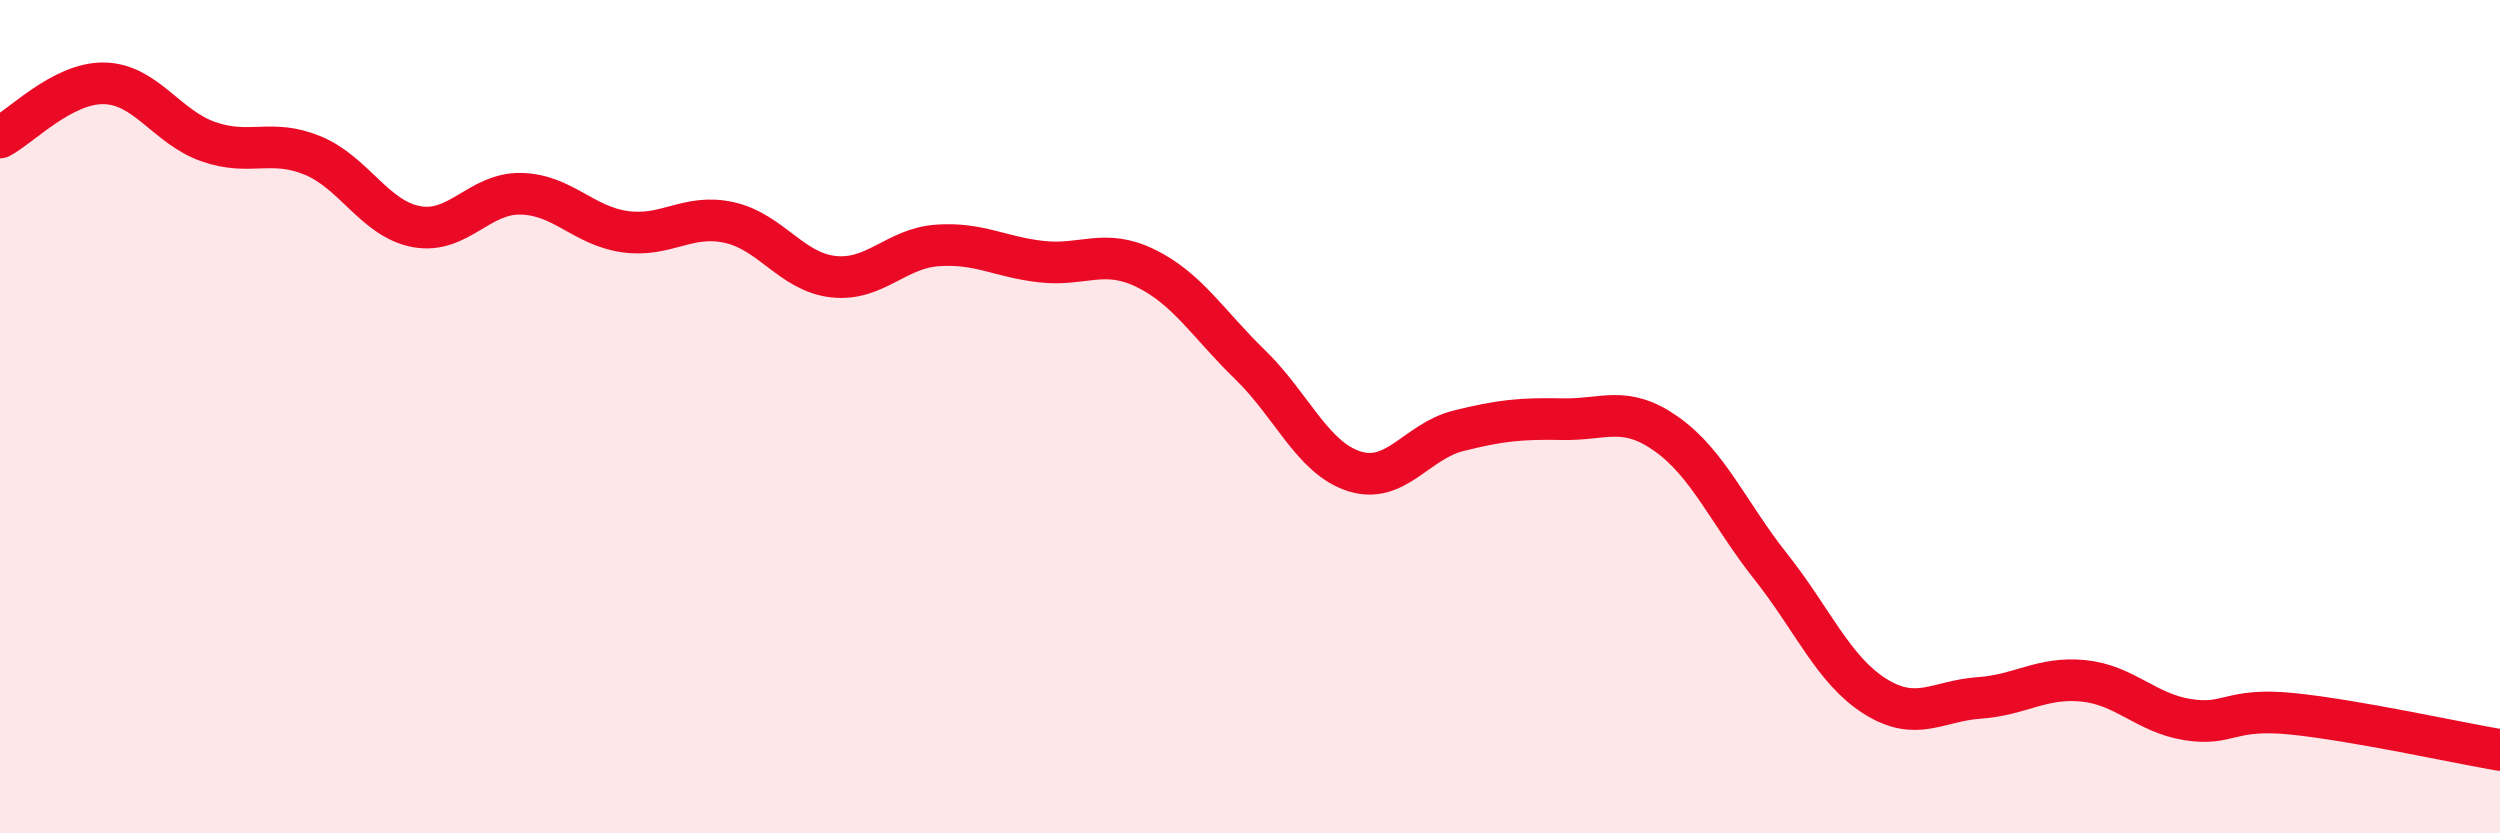
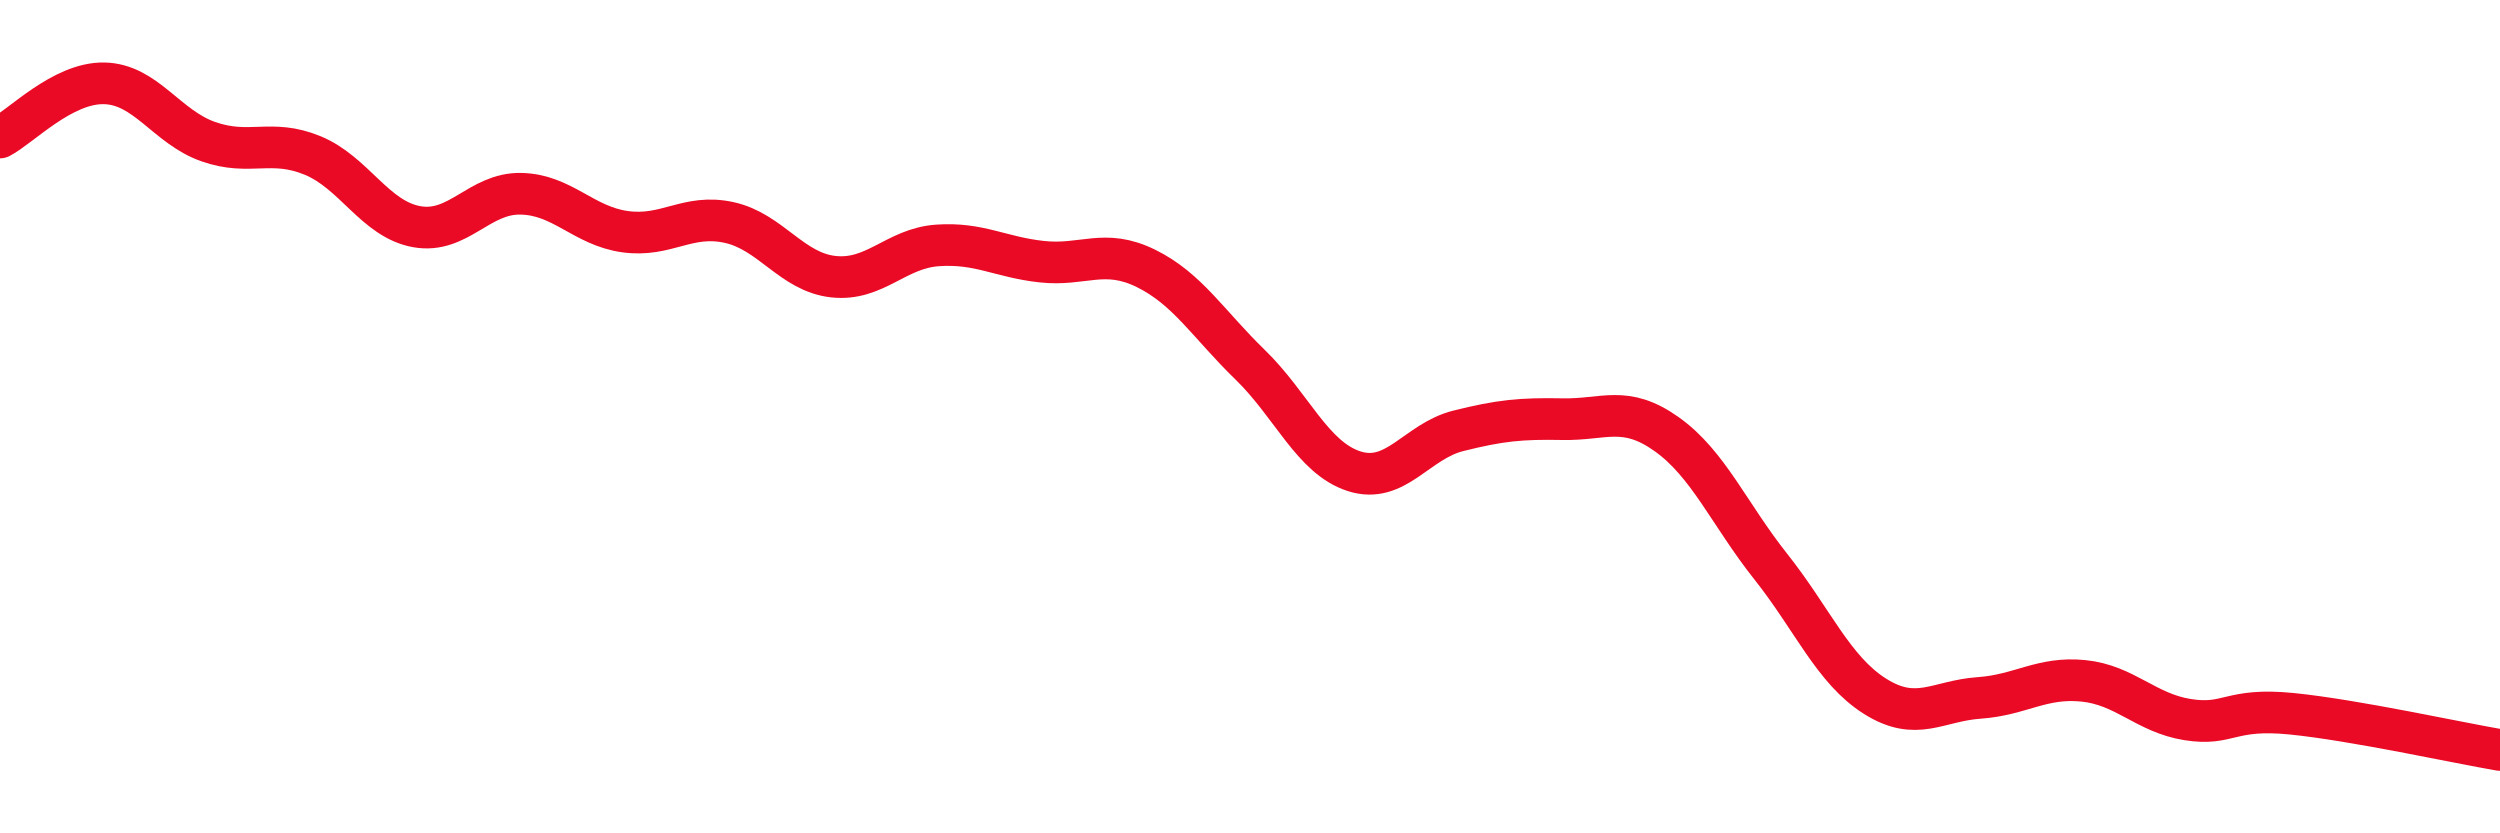
<svg xmlns="http://www.w3.org/2000/svg" width="60" height="20" viewBox="0 0 60 20">
-   <path d="M 0,3.3 C 0.5,3.04 1.5,1.98 2.5,2 C 3.5,2.02 4,3.05 5,3.4 C 6,3.75 6.5,3.32 7.5,3.73 C 8.5,4.14 9,5.26 10,5.44 C 11,5.62 11.5,4.63 12.5,4.65 C 13.5,4.67 14,5.42 15,5.56 C 16,5.7 16.5,5.12 17.5,5.34 C 18.5,5.56 19,6.53 20,6.64 C 21,6.75 21.5,5.96 22.5,5.89 C 23.5,5.82 24,6.17 25,6.28 C 26,6.39 26.5,5.95 27.5,6.44 C 28.5,6.93 29,7.78 30,8.75 C 31,9.72 31.5,10.99 32.5,11.31 C 33.5,11.63 34,10.59 35,10.34 C 36,10.09 36.5,10.04 37.5,10.06 C 38.5,10.08 39,9.71 40,10.42 C 41,11.13 41.5,12.34 42.5,13.6 C 43.5,14.86 44,16.08 45,16.71 C 46,17.34 46.5,16.82 47.5,16.75 C 48.5,16.68 49,16.24 50,16.34 C 51,16.44 51.5,17.11 52.5,17.27 C 53.5,17.43 53.5,16.98 55,17.13 C 56.5,17.28 59,17.83 60,18L60 20L0 20Z" fill="#EB0A25" opacity="0.1" stroke-linecap="round" stroke-linejoin="round" />
  <path d="M 0,3.3 C 0.5,3.04 1.5,1.98 2.5,2 C 3.5,2.02 4,3.05 5,3.4 C 6,3.75 6.5,3.32 7.5,3.73 C 8.5,4.14 9,5.26 10,5.44 C 11,5.62 11.5,4.63 12.5,4.65 C 13.5,4.67 14,5.42 15,5.56 C 16,5.7 16.5,5.12 17.5,5.34 C 18.5,5.56 19,6.53 20,6.64 C 21,6.75 21.5,5.96 22.5,5.89 C 23.5,5.82 24,6.17 25,6.28 C 26,6.39 26.5,5.95 27.5,6.44 C 28.5,6.93 29,7.78 30,8.75 C 31,9.72 31.5,10.99 32.5,11.31 C 33.5,11.63 34,10.59 35,10.34 C 36,10.09 36.5,10.04 37.5,10.06 C 38.5,10.08 39,9.71 40,10.42 C 41,11.13 41.5,12.34 42.5,13.6 C 43.5,14.86 44,16.08 45,16.71 C 46,17.34 46.5,16.82 47.5,16.75 C 48.5,16.68 49,16.24 50,16.34 C 51,16.44 51.5,17.11 52.5,17.27 C 53.5,17.43 53.5,16.98 55,17.13 C 56.5,17.28 59,17.83 60,18" stroke="#EB0A25" stroke-width="1" fill="none" stroke-linecap="round" stroke-linejoin="round" />
</svg>